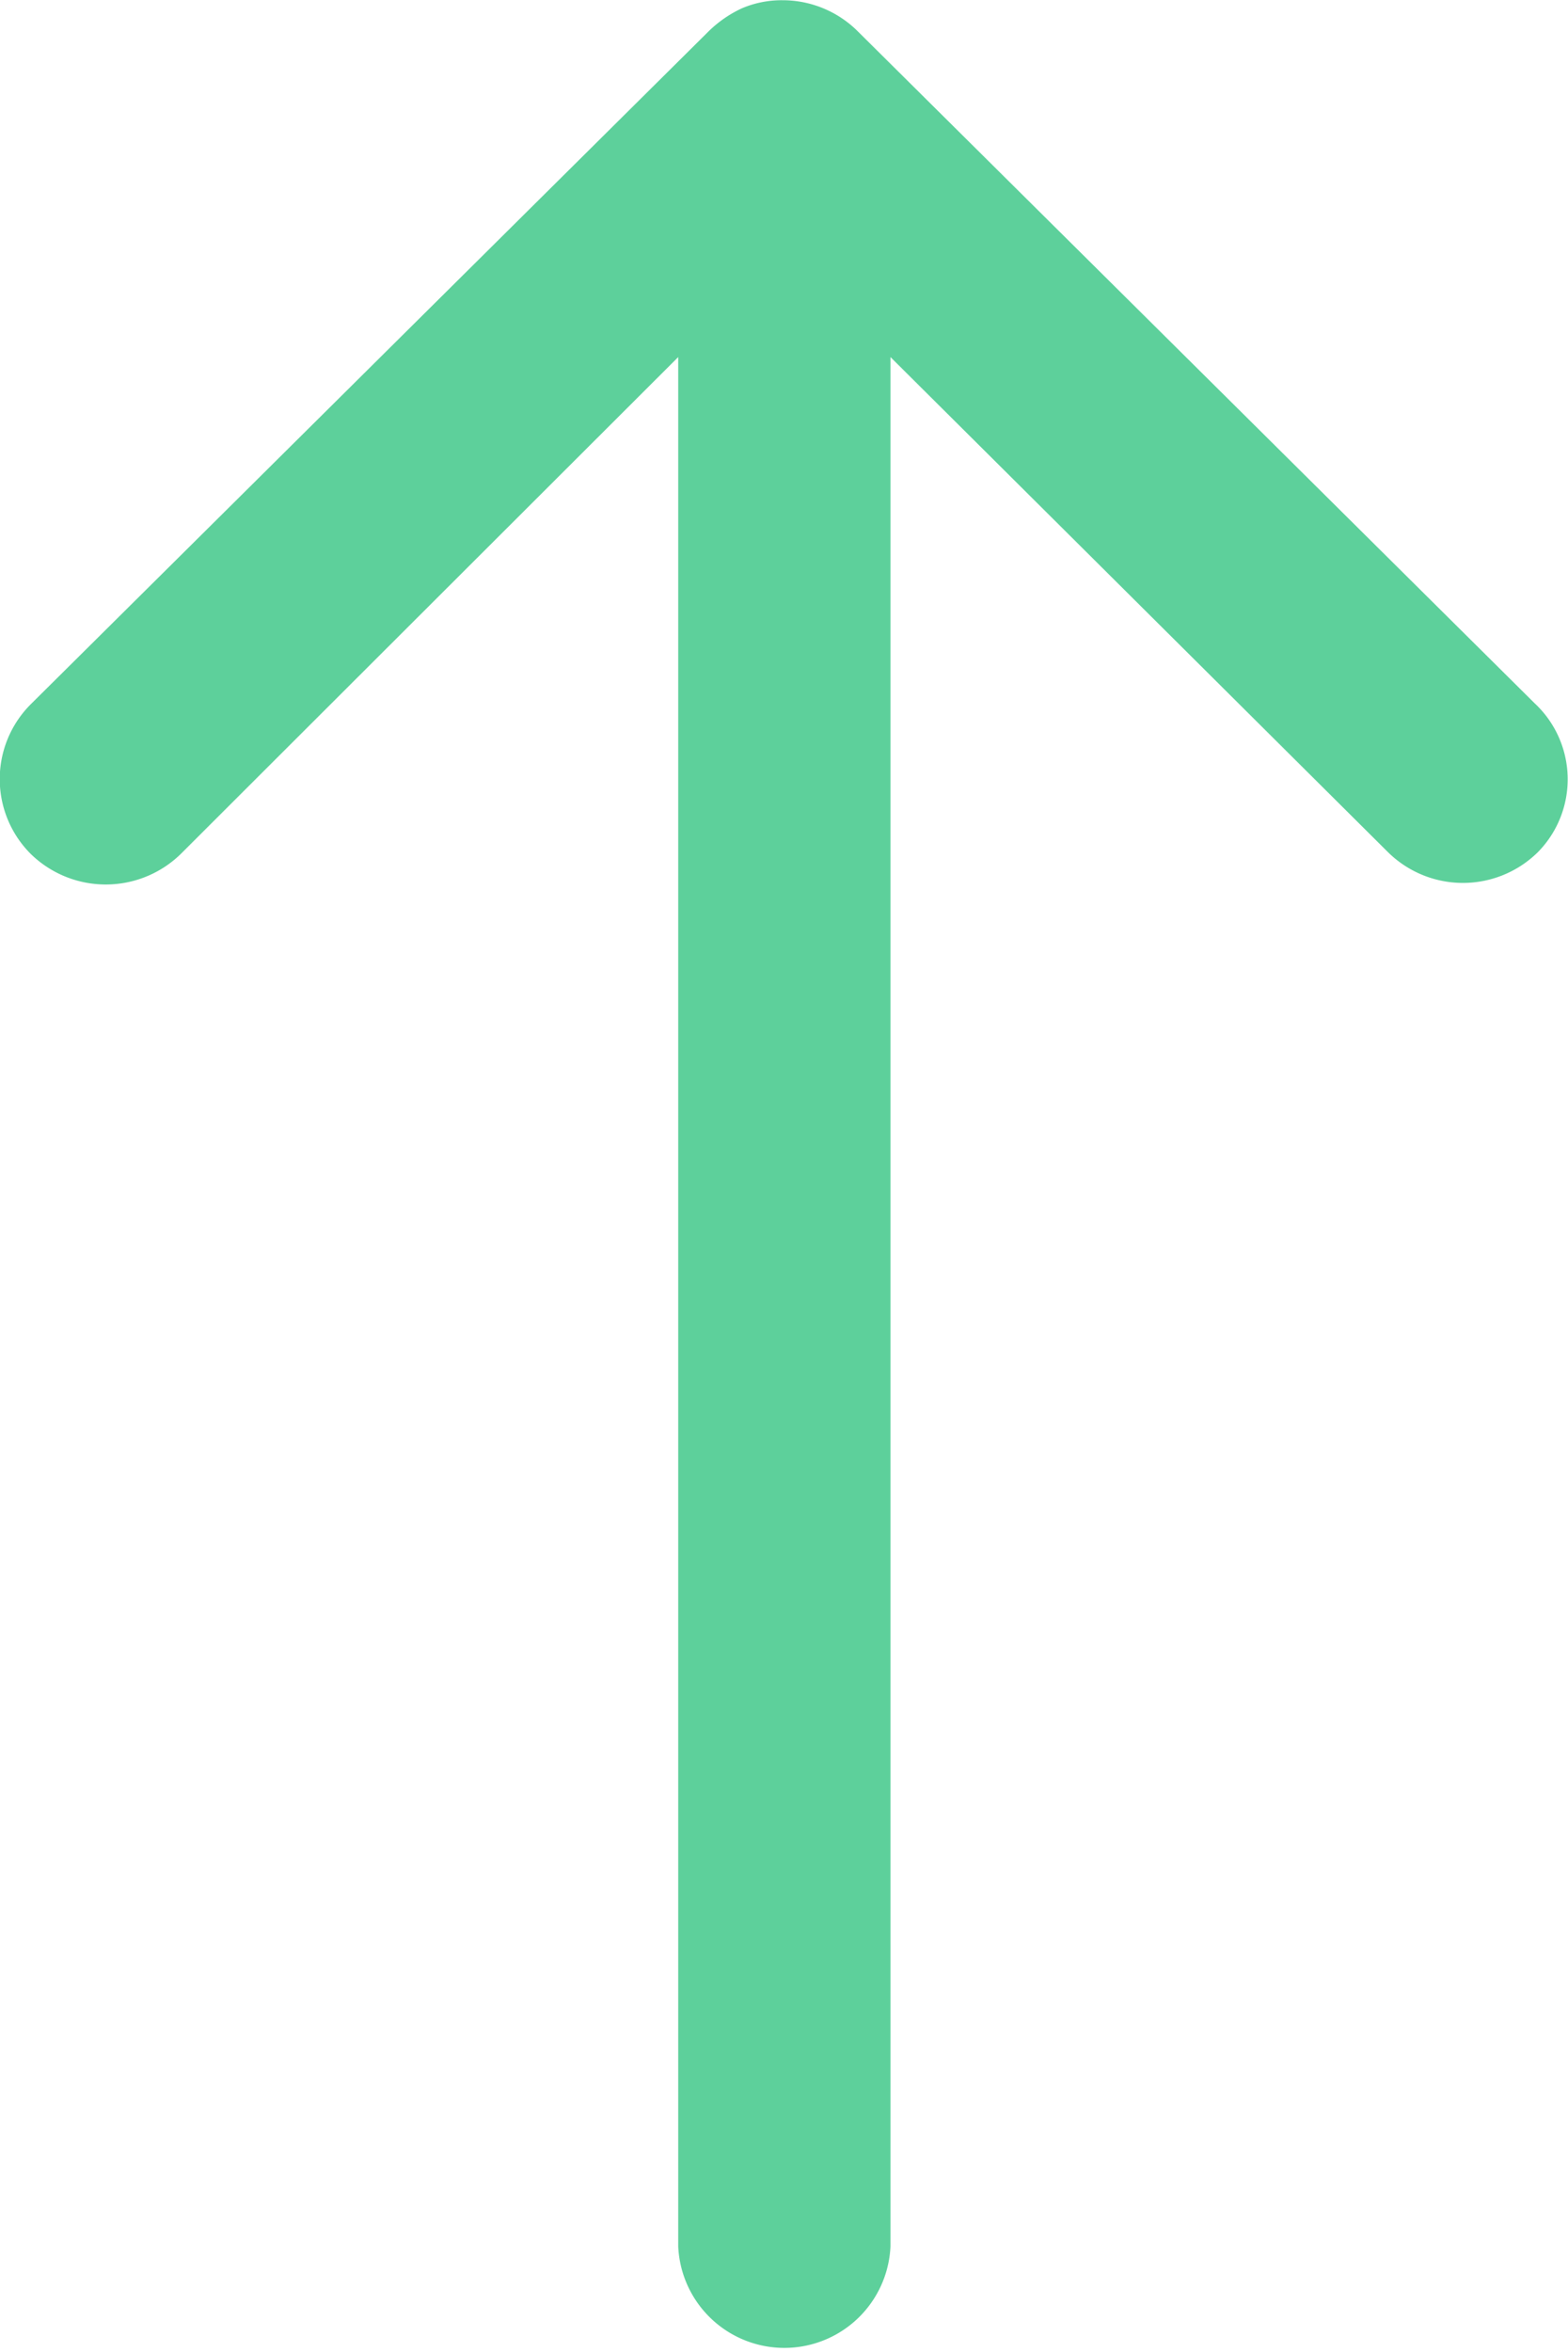
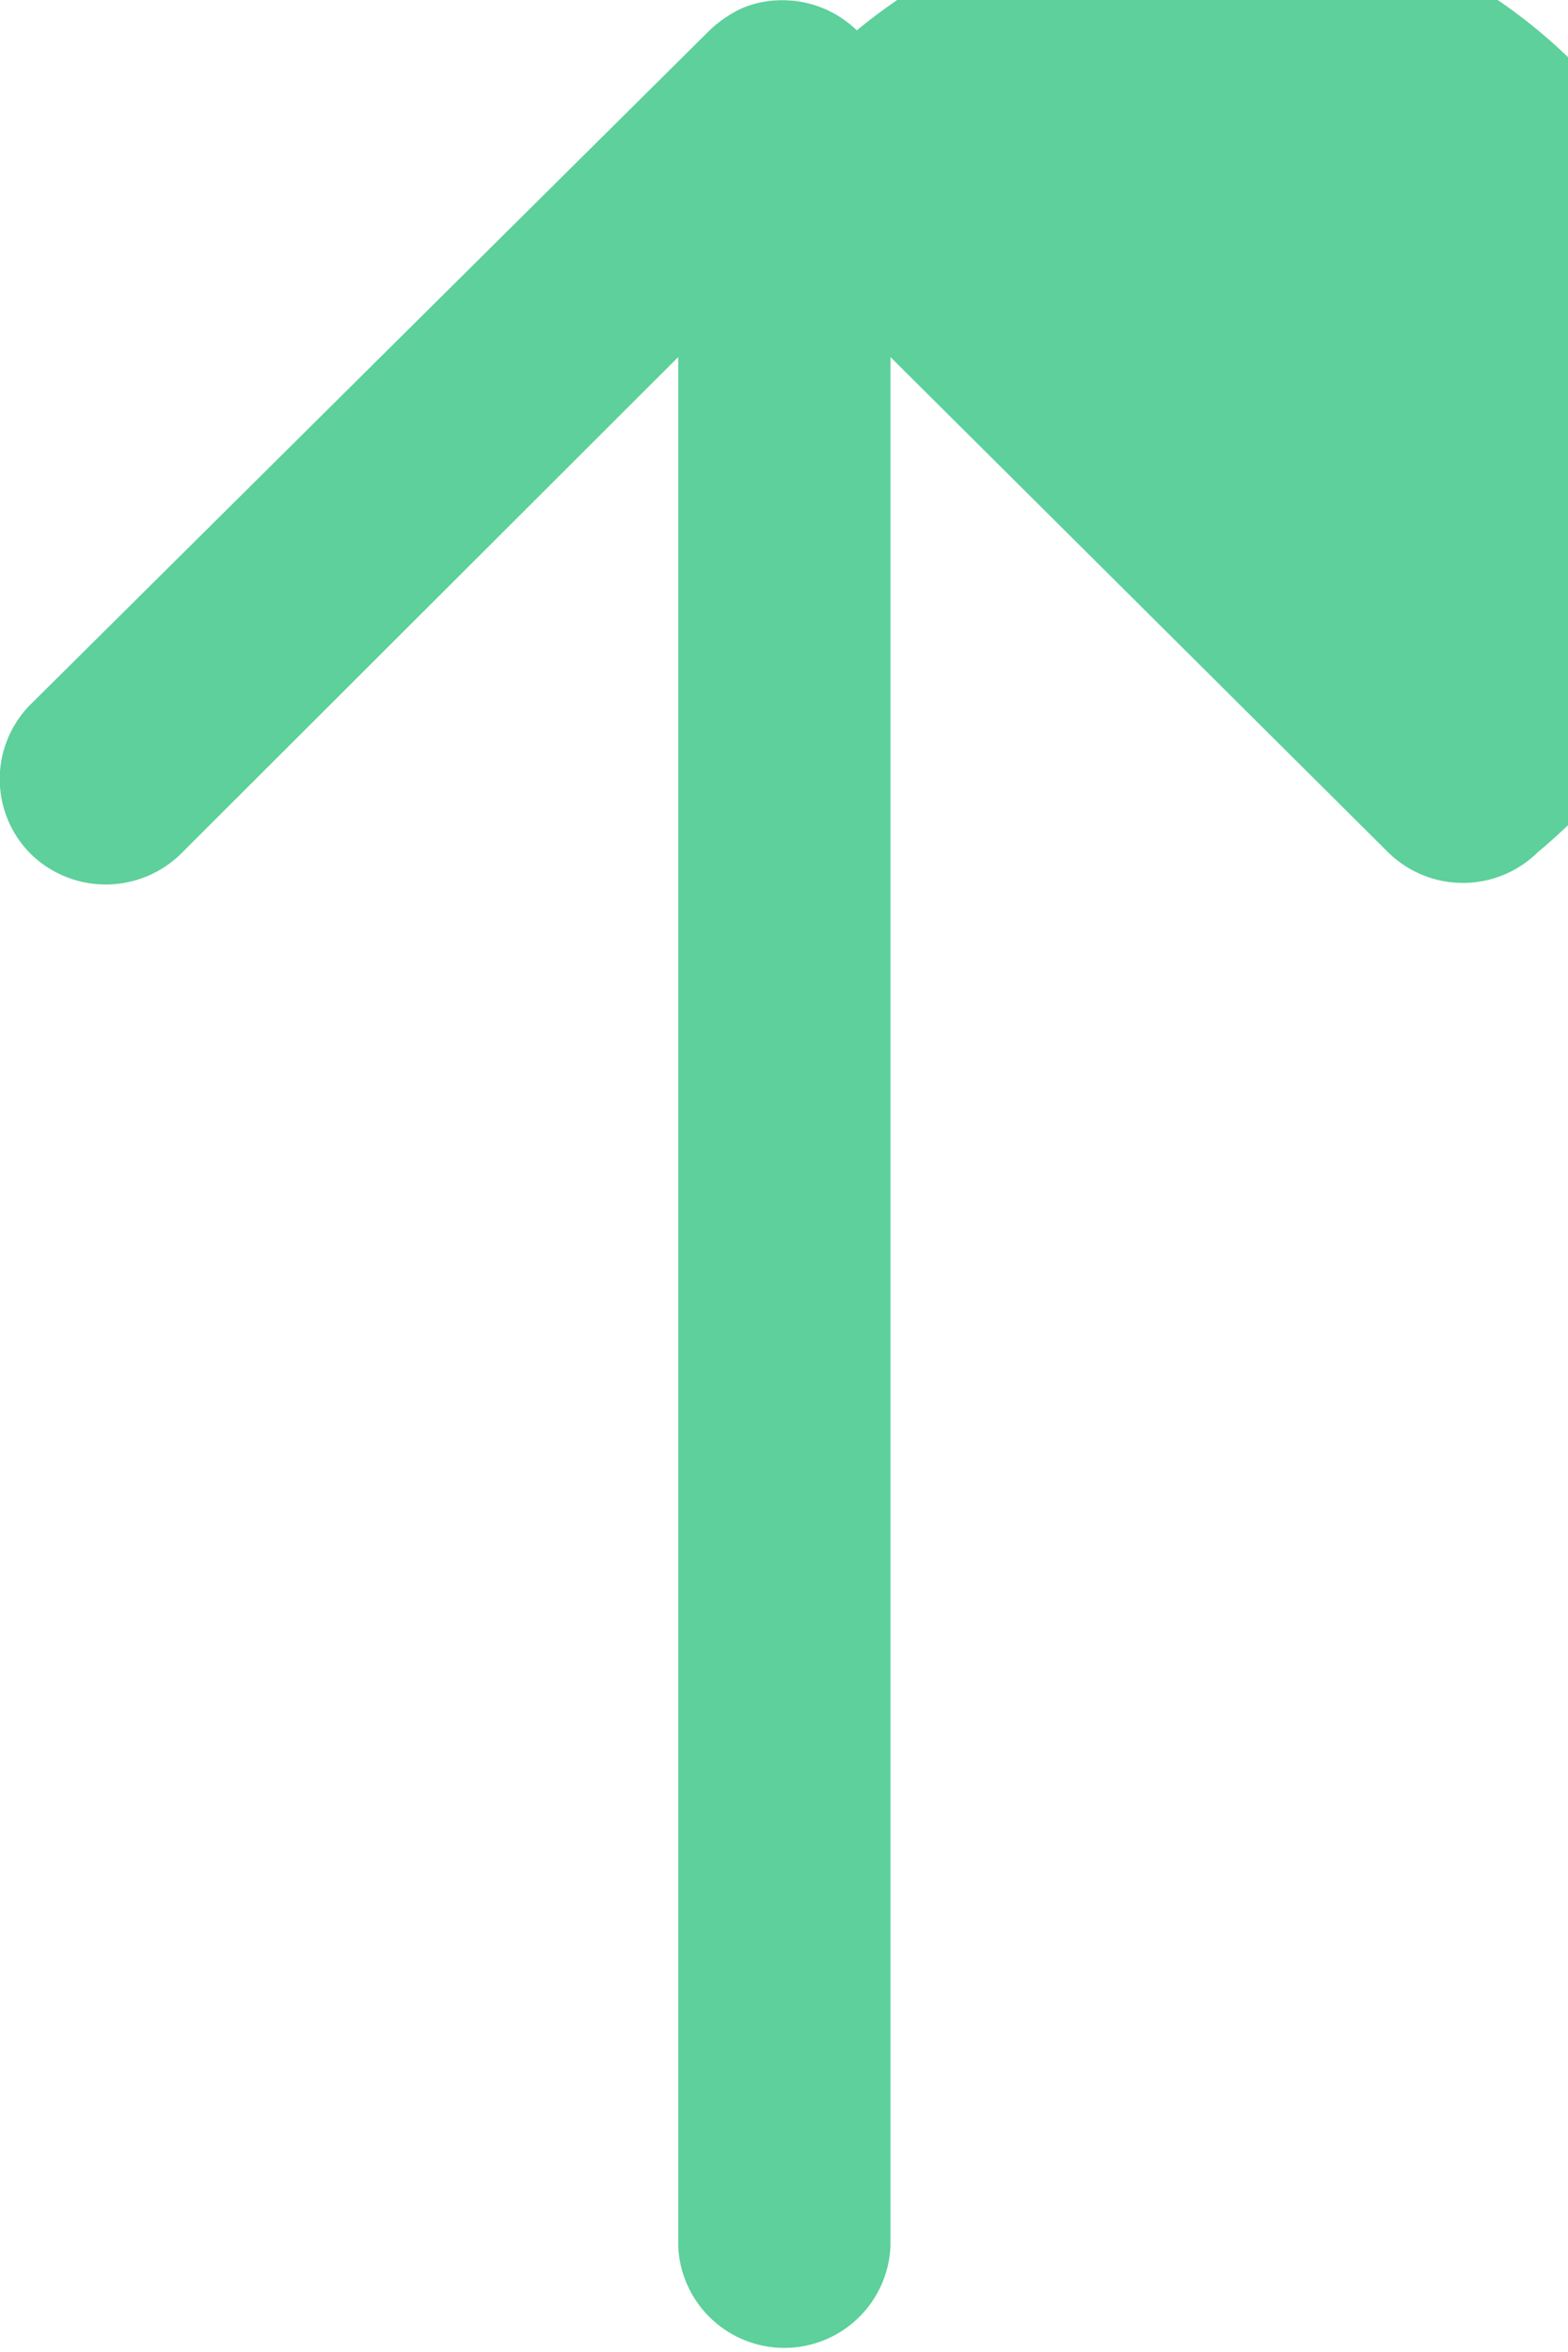
<svg xmlns="http://www.w3.org/2000/svg" width="6.76" height="10.136" viewBox="0 0 6.76 10.136">
-   <path d="M17.878,11.554a.46.46,0,0,1-.648,0L15.086,9.421v8.144a.458.458,0,0,1-.915,0V9.421l-2.144,2.141a.463.463,0,0,1-.648,0,.456.456,0,0,1,0-.644l2.922-2.9h0a.514.514,0,0,1,.144-.1.437.437,0,0,1,.176-.035.459.459,0,0,1,.32.13l2.922,2.9A.448.448,0,0,1,17.878,11.554Z" transform="translate(-11.247 -7.882)" fill="#5dd09b" />
+   <path d="M17.878,11.554a.46.46,0,0,1-.648,0L15.086,9.421v8.144a.458.458,0,0,1-.915,0V9.421l-2.144,2.141a.463.463,0,0,1-.648,0,.456.456,0,0,1,0-.644l2.922-2.9h0a.514.514,0,0,1,.144-.1.437.437,0,0,1,.176-.035.459.459,0,0,1,.32.13A.448.448,0,0,1,17.878,11.554Z" transform="translate(-11.247 -7.882)" fill="#5dd09b" />
</svg>